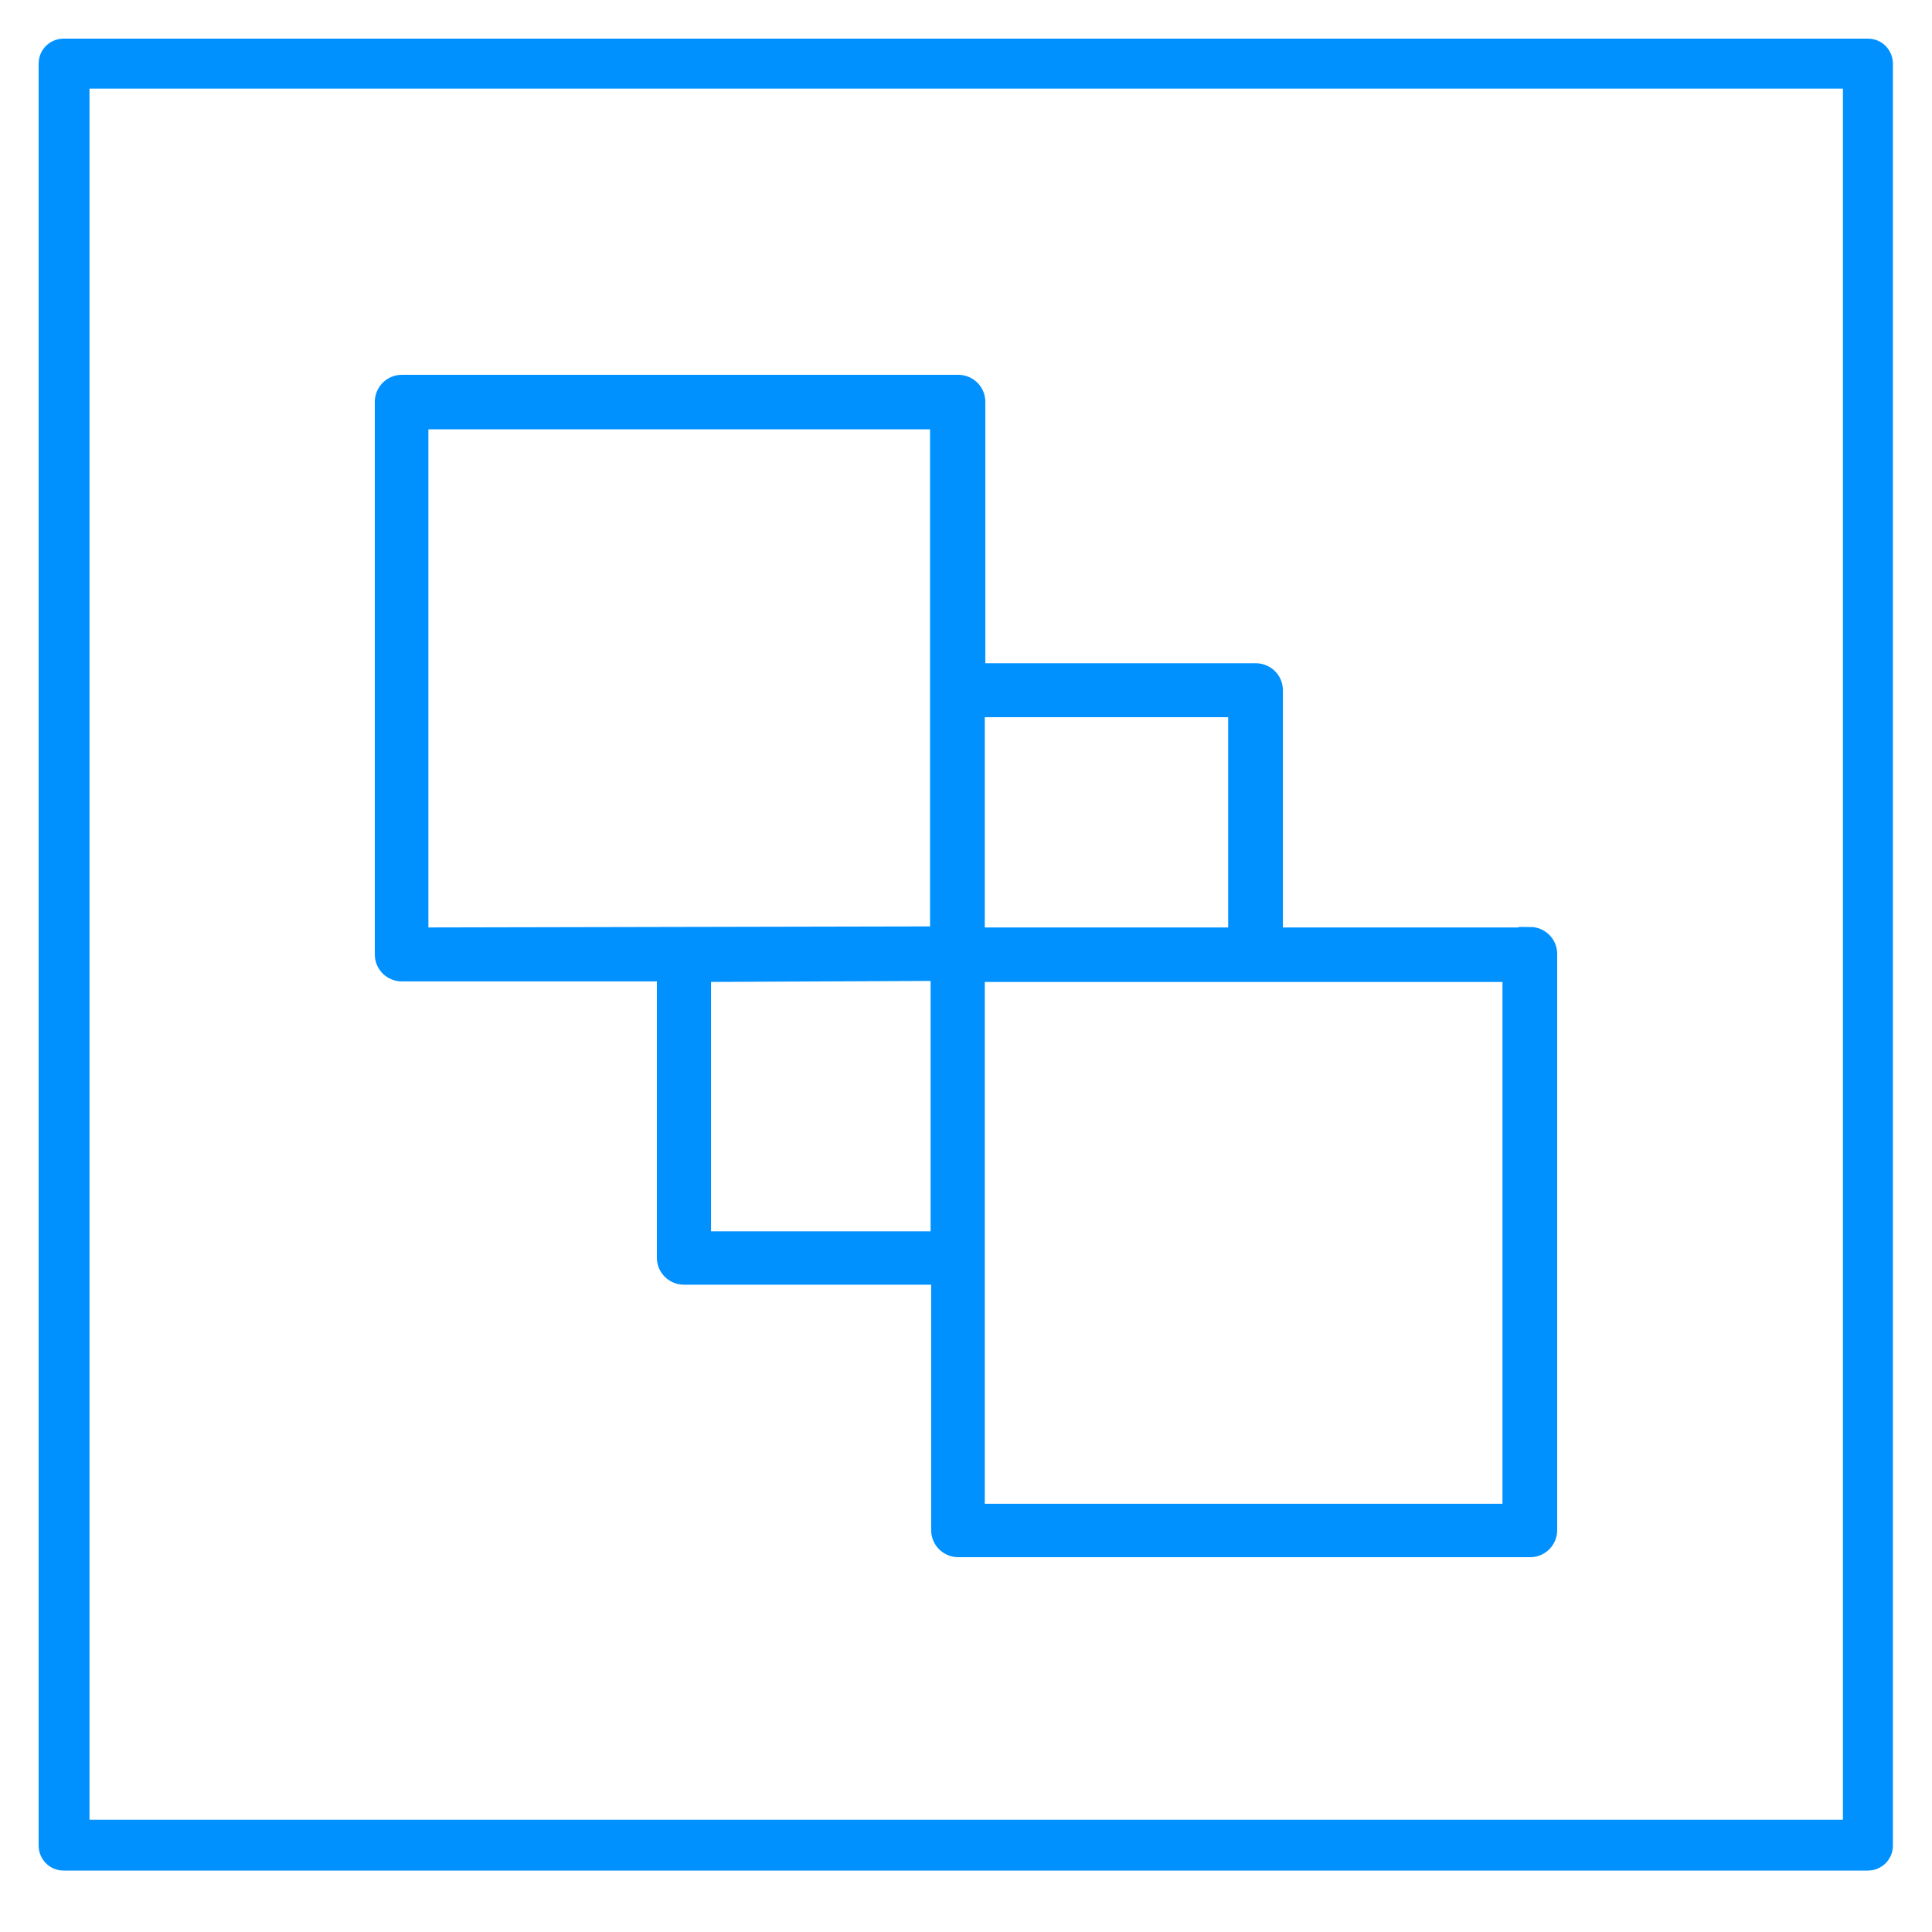
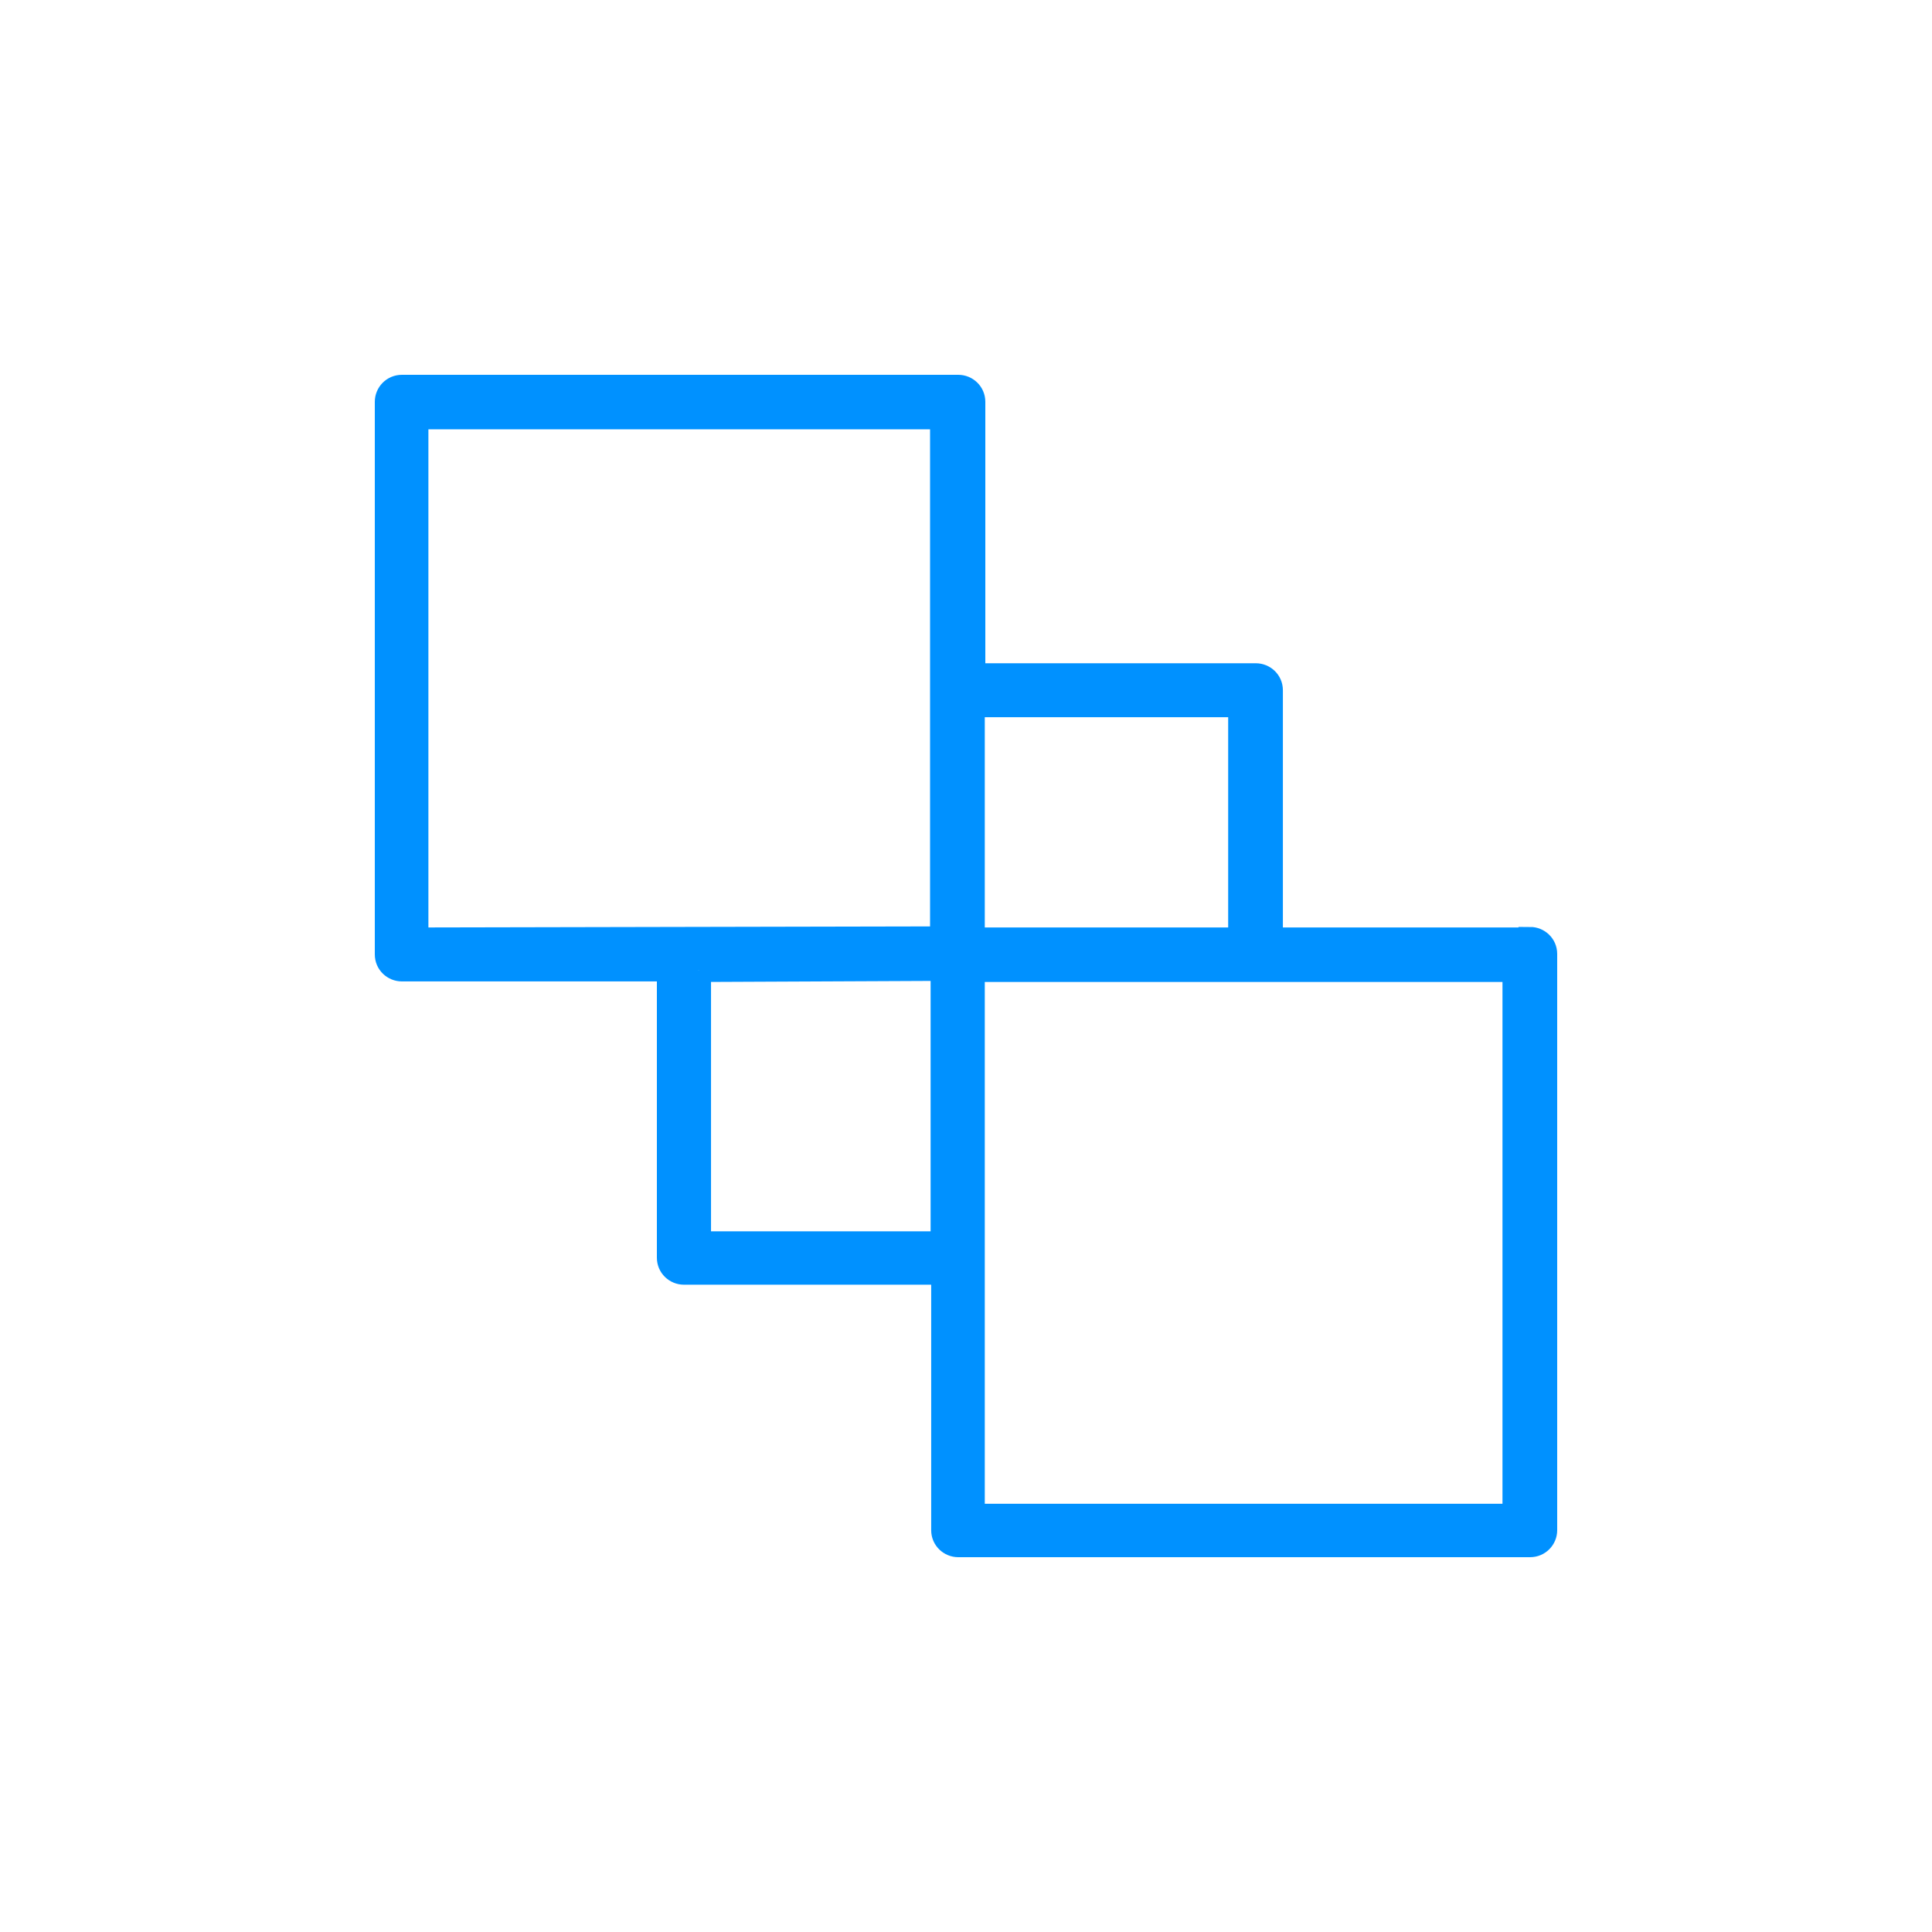
<svg xmlns="http://www.w3.org/2000/svg" width="50" height="50" viewBox="0 0 50 50" fill="none">
-   <path d="M48.342 48.41H1.646C1.277 48.41 1 48.11 1 47.764V1.646C1 1.277 1.3 1 1.646 1H48.342C48.711 1 48.988 1.3 48.988 1.646V47.764C48.988 48.133 48.688 48.41 48.342 48.41ZM2.316 47.095H47.695V2.293H2.316V47.095Z" fill="#0091FF" />
  <path d="M39.599 24.303H32.901V17.863C32.901 17.635 32.715 17.465 32.5 17.465H25.2V17.351C25.2 17.351 25.2 17.337 25.2 17.322V10.398C25.2 10.171 25.014 10 24.8 10H10.401C10.172 10 10 10.185 10 10.398V24.701C10 24.929 10.186 25.099 10.401 25.099H17.3V32.55C17.3 32.777 17.486 32.948 17.7 32.948H24.399V39.602C24.399 39.829 24.585 40 24.8 40H39.599C39.828 40 40 39.815 40 39.602V24.687C40 24.46 39.814 24.289 39.599 24.289V24.303ZM32.085 18.261V24.303H25.186V18.261H32.085ZM10.787 10.81H24.37V17.038V18.588V24.275L10.787 24.303V10.81ZM18.101 32.166V25.114C18.101 25.114 18.101 25.156 18.073 25.114L24.384 25.085V32.166H18.101ZM39.184 39.218H25.186V33.346V31.782V25.114H39.184V39.218Z" fill="#0091FF" stroke="#0091FF" stroke-width="0.6" />
</svg>